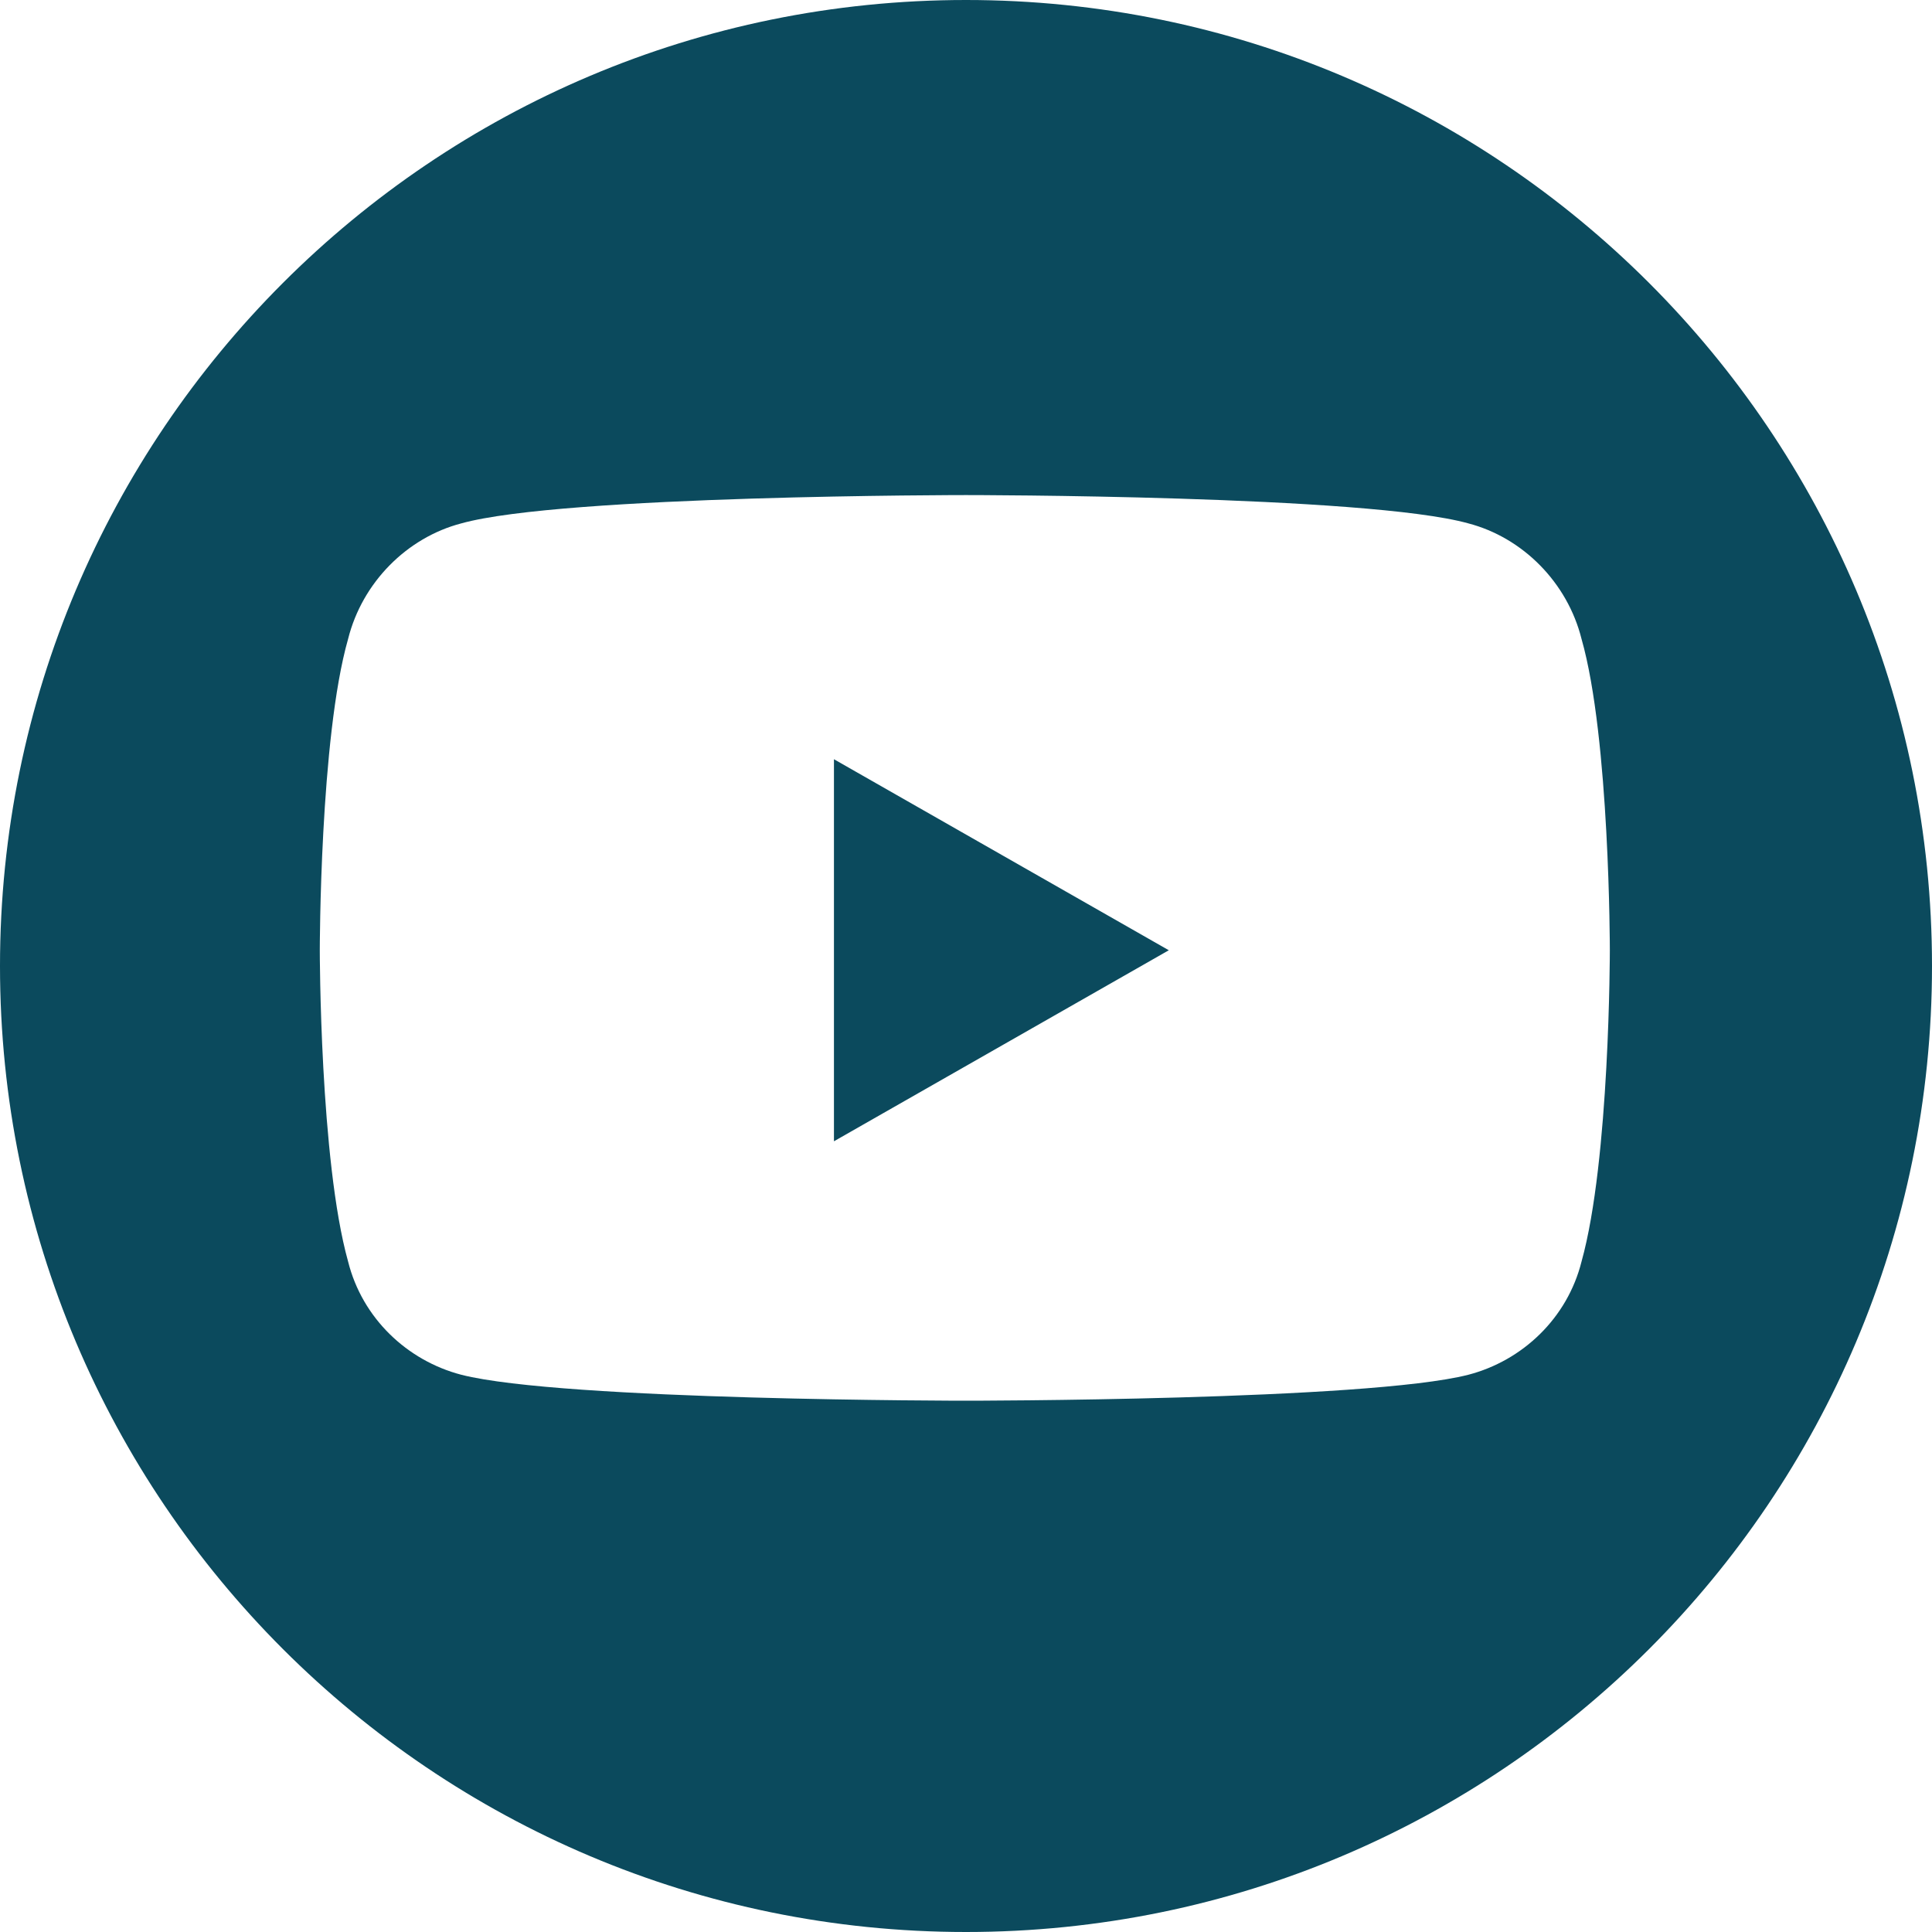
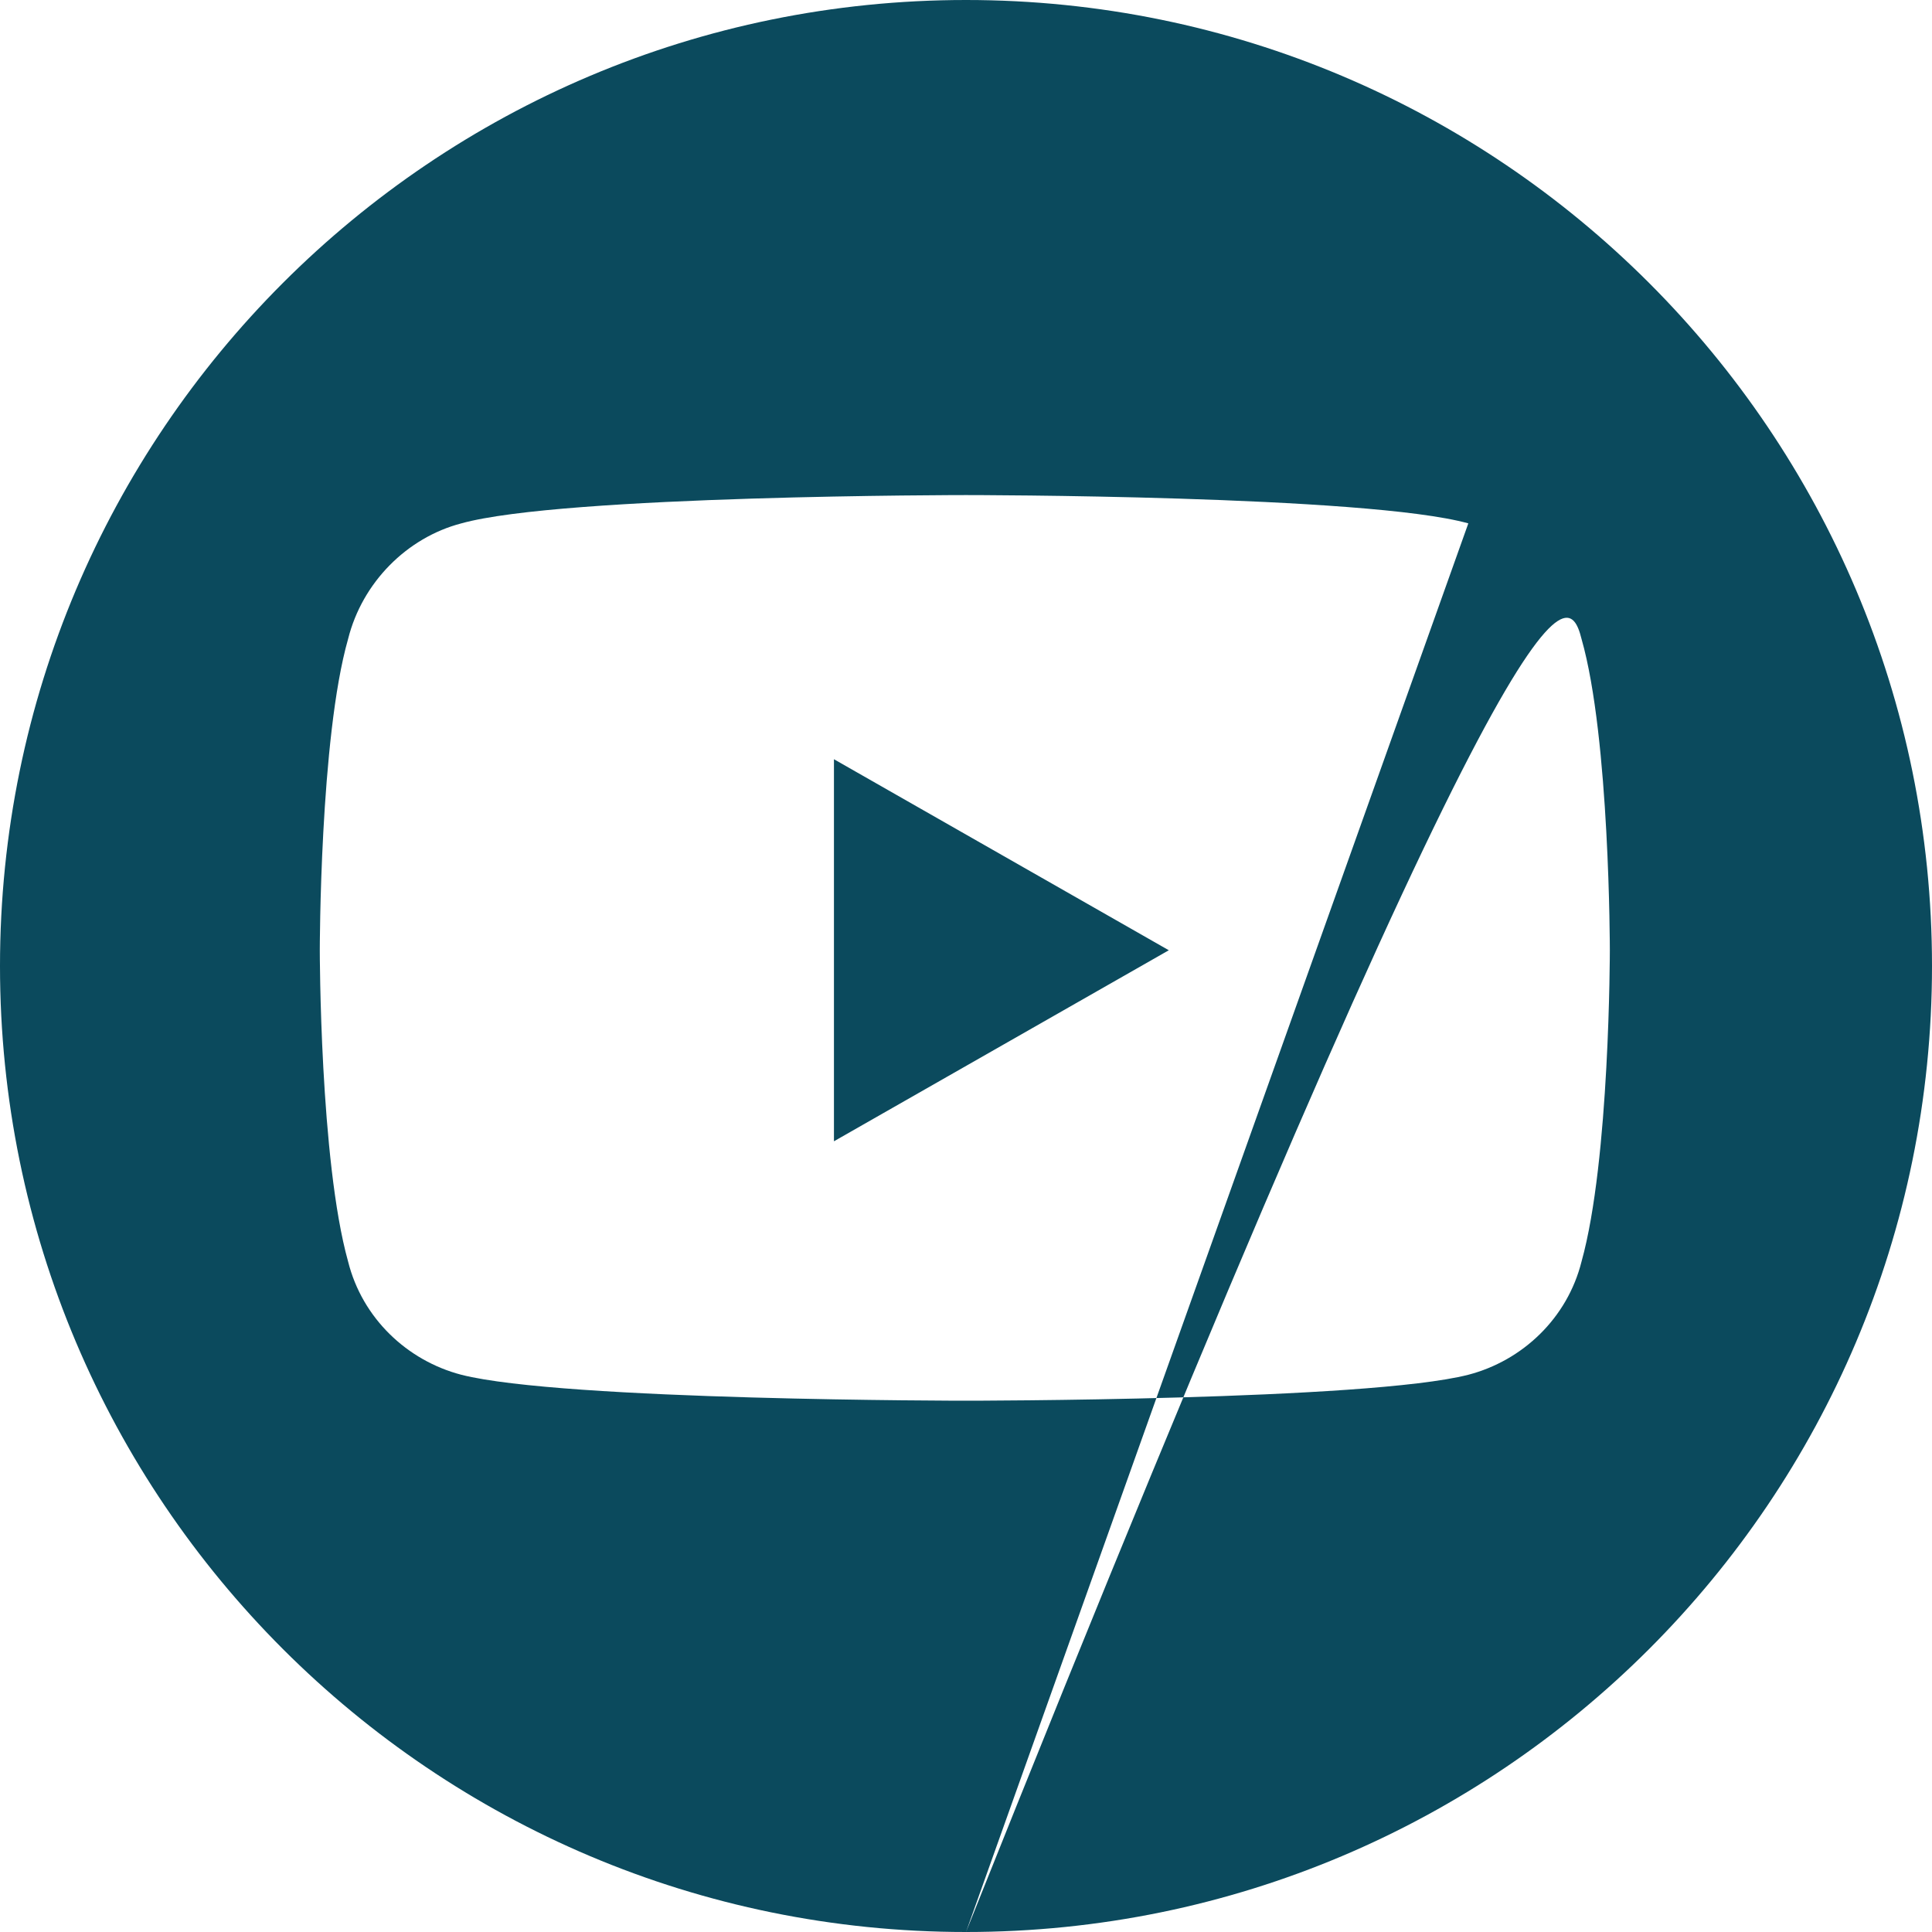
<svg xmlns="http://www.w3.org/2000/svg" width="40" height="40" viewBox="0 0 40 40" fill="none">
-   <path fill-rule="evenodd" clip-rule="evenodd" d="M20 40C31.046 40 40 31.046 40 20C40 8.954 31.046 0 20 0C8.954 0 0 8.954 0 20C0 31.046 8.954 40 20 40ZM30.4 10.836C31.523 11.129 32.451 12.057 32.744 13.229C33.33 15.279 33.33 19.674 33.33 19.674C33.33 19.674 33.33 24.02 32.744 26.119C32.451 27.291 31.523 28.17 30.4 28.463C28.301 29 20 29 20 29C20 29 11.65 29 9.551 28.463C8.428 28.17 7.5 27.291 7.207 26.119C6.621 24.02 6.621 19.674 6.621 19.674C6.621 19.674 6.621 15.279 7.207 13.229C7.5 12.057 8.428 11.129 9.551 10.836C11.65 10.25 20 10.25 20 10.25C20 10.25 28.301 10.25 30.4 10.836ZM24.199 19.674L17.266 15.719V23.629L24.199 19.674Z" fill="#0B4A5D" />
+   <path fill-rule="evenodd" clip-rule="evenodd" d="M20 40C31.046 40 40 31.046 40 20C40 8.954 31.046 0 20 0C8.954 0 0 8.954 0 20C0 31.046 8.954 40 20 40ZC31.523 11.129 32.451 12.057 32.744 13.229C33.33 15.279 33.33 19.674 33.33 19.674C33.33 19.674 33.33 24.02 32.744 26.119C32.451 27.291 31.523 28.17 30.4 28.463C28.301 29 20 29 20 29C20 29 11.65 29 9.551 28.463C8.428 28.17 7.5 27.291 7.207 26.119C6.621 24.02 6.621 19.674 6.621 19.674C6.621 19.674 6.621 15.279 7.207 13.229C7.5 12.057 8.428 11.129 9.551 10.836C11.65 10.25 20 10.25 20 10.25C20 10.25 28.301 10.25 30.4 10.836ZM24.199 19.674L17.266 15.719V23.629L24.199 19.674Z" fill="#0B4A5D" />
</svg>